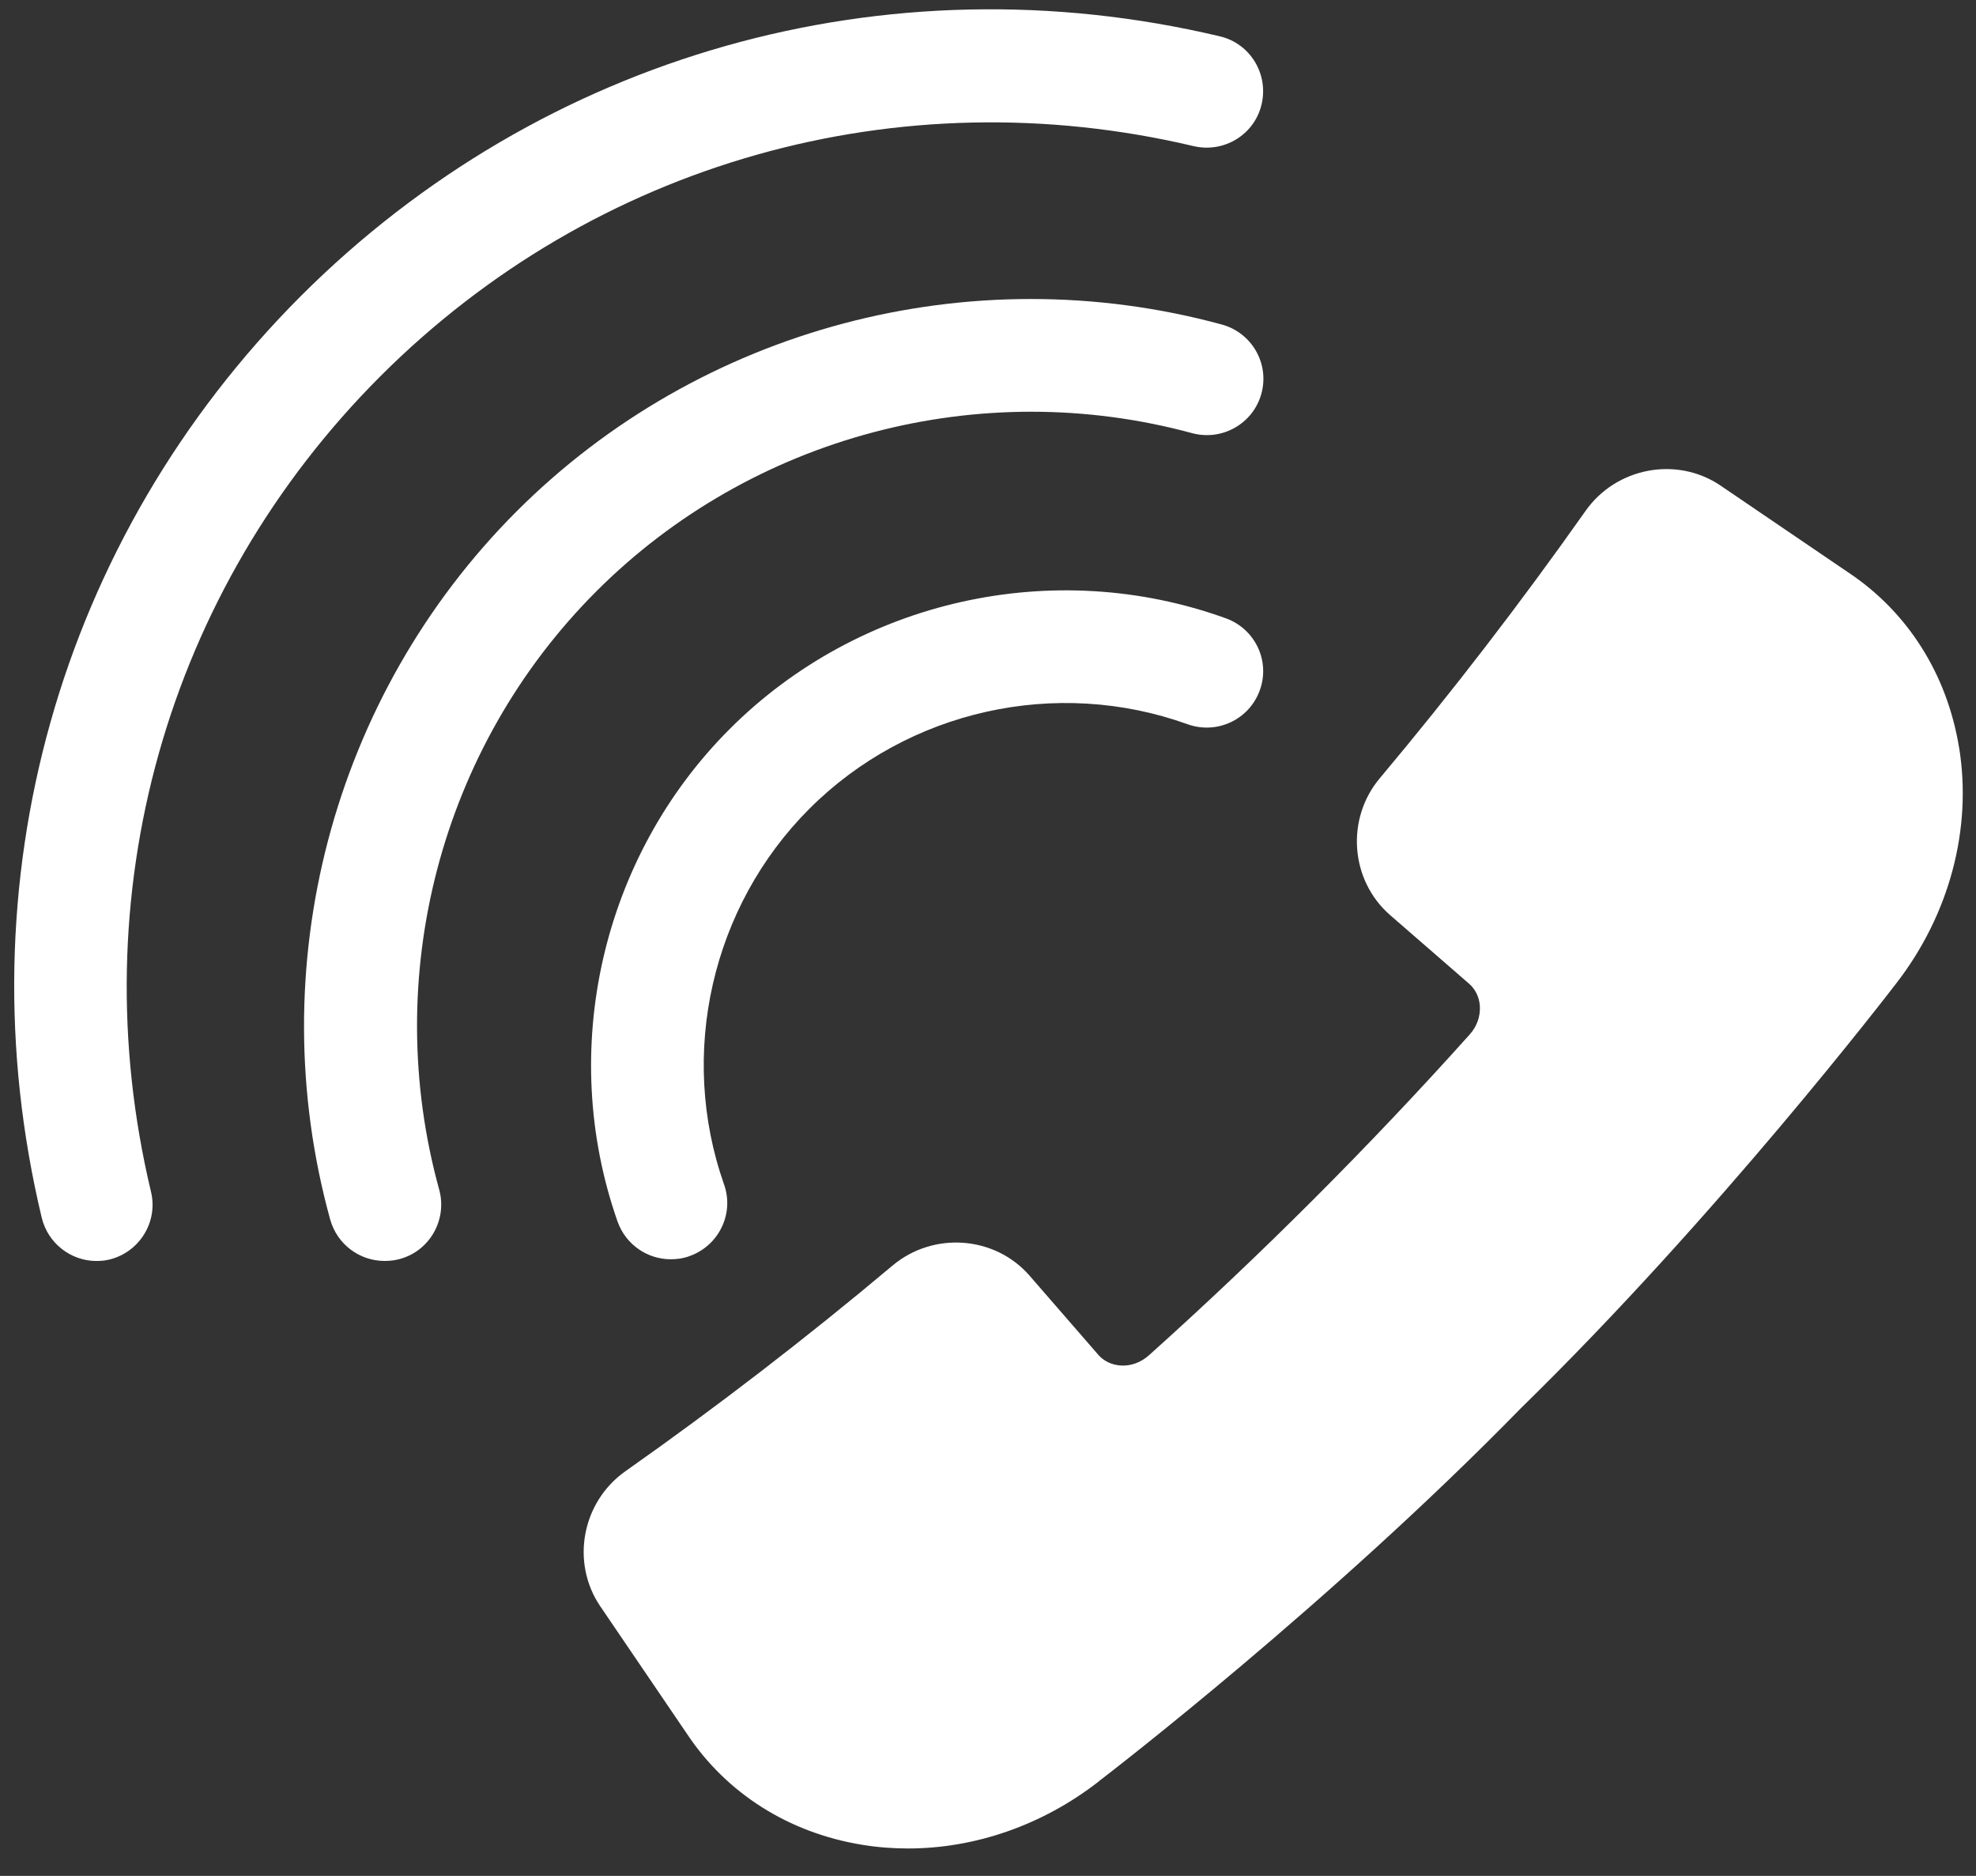
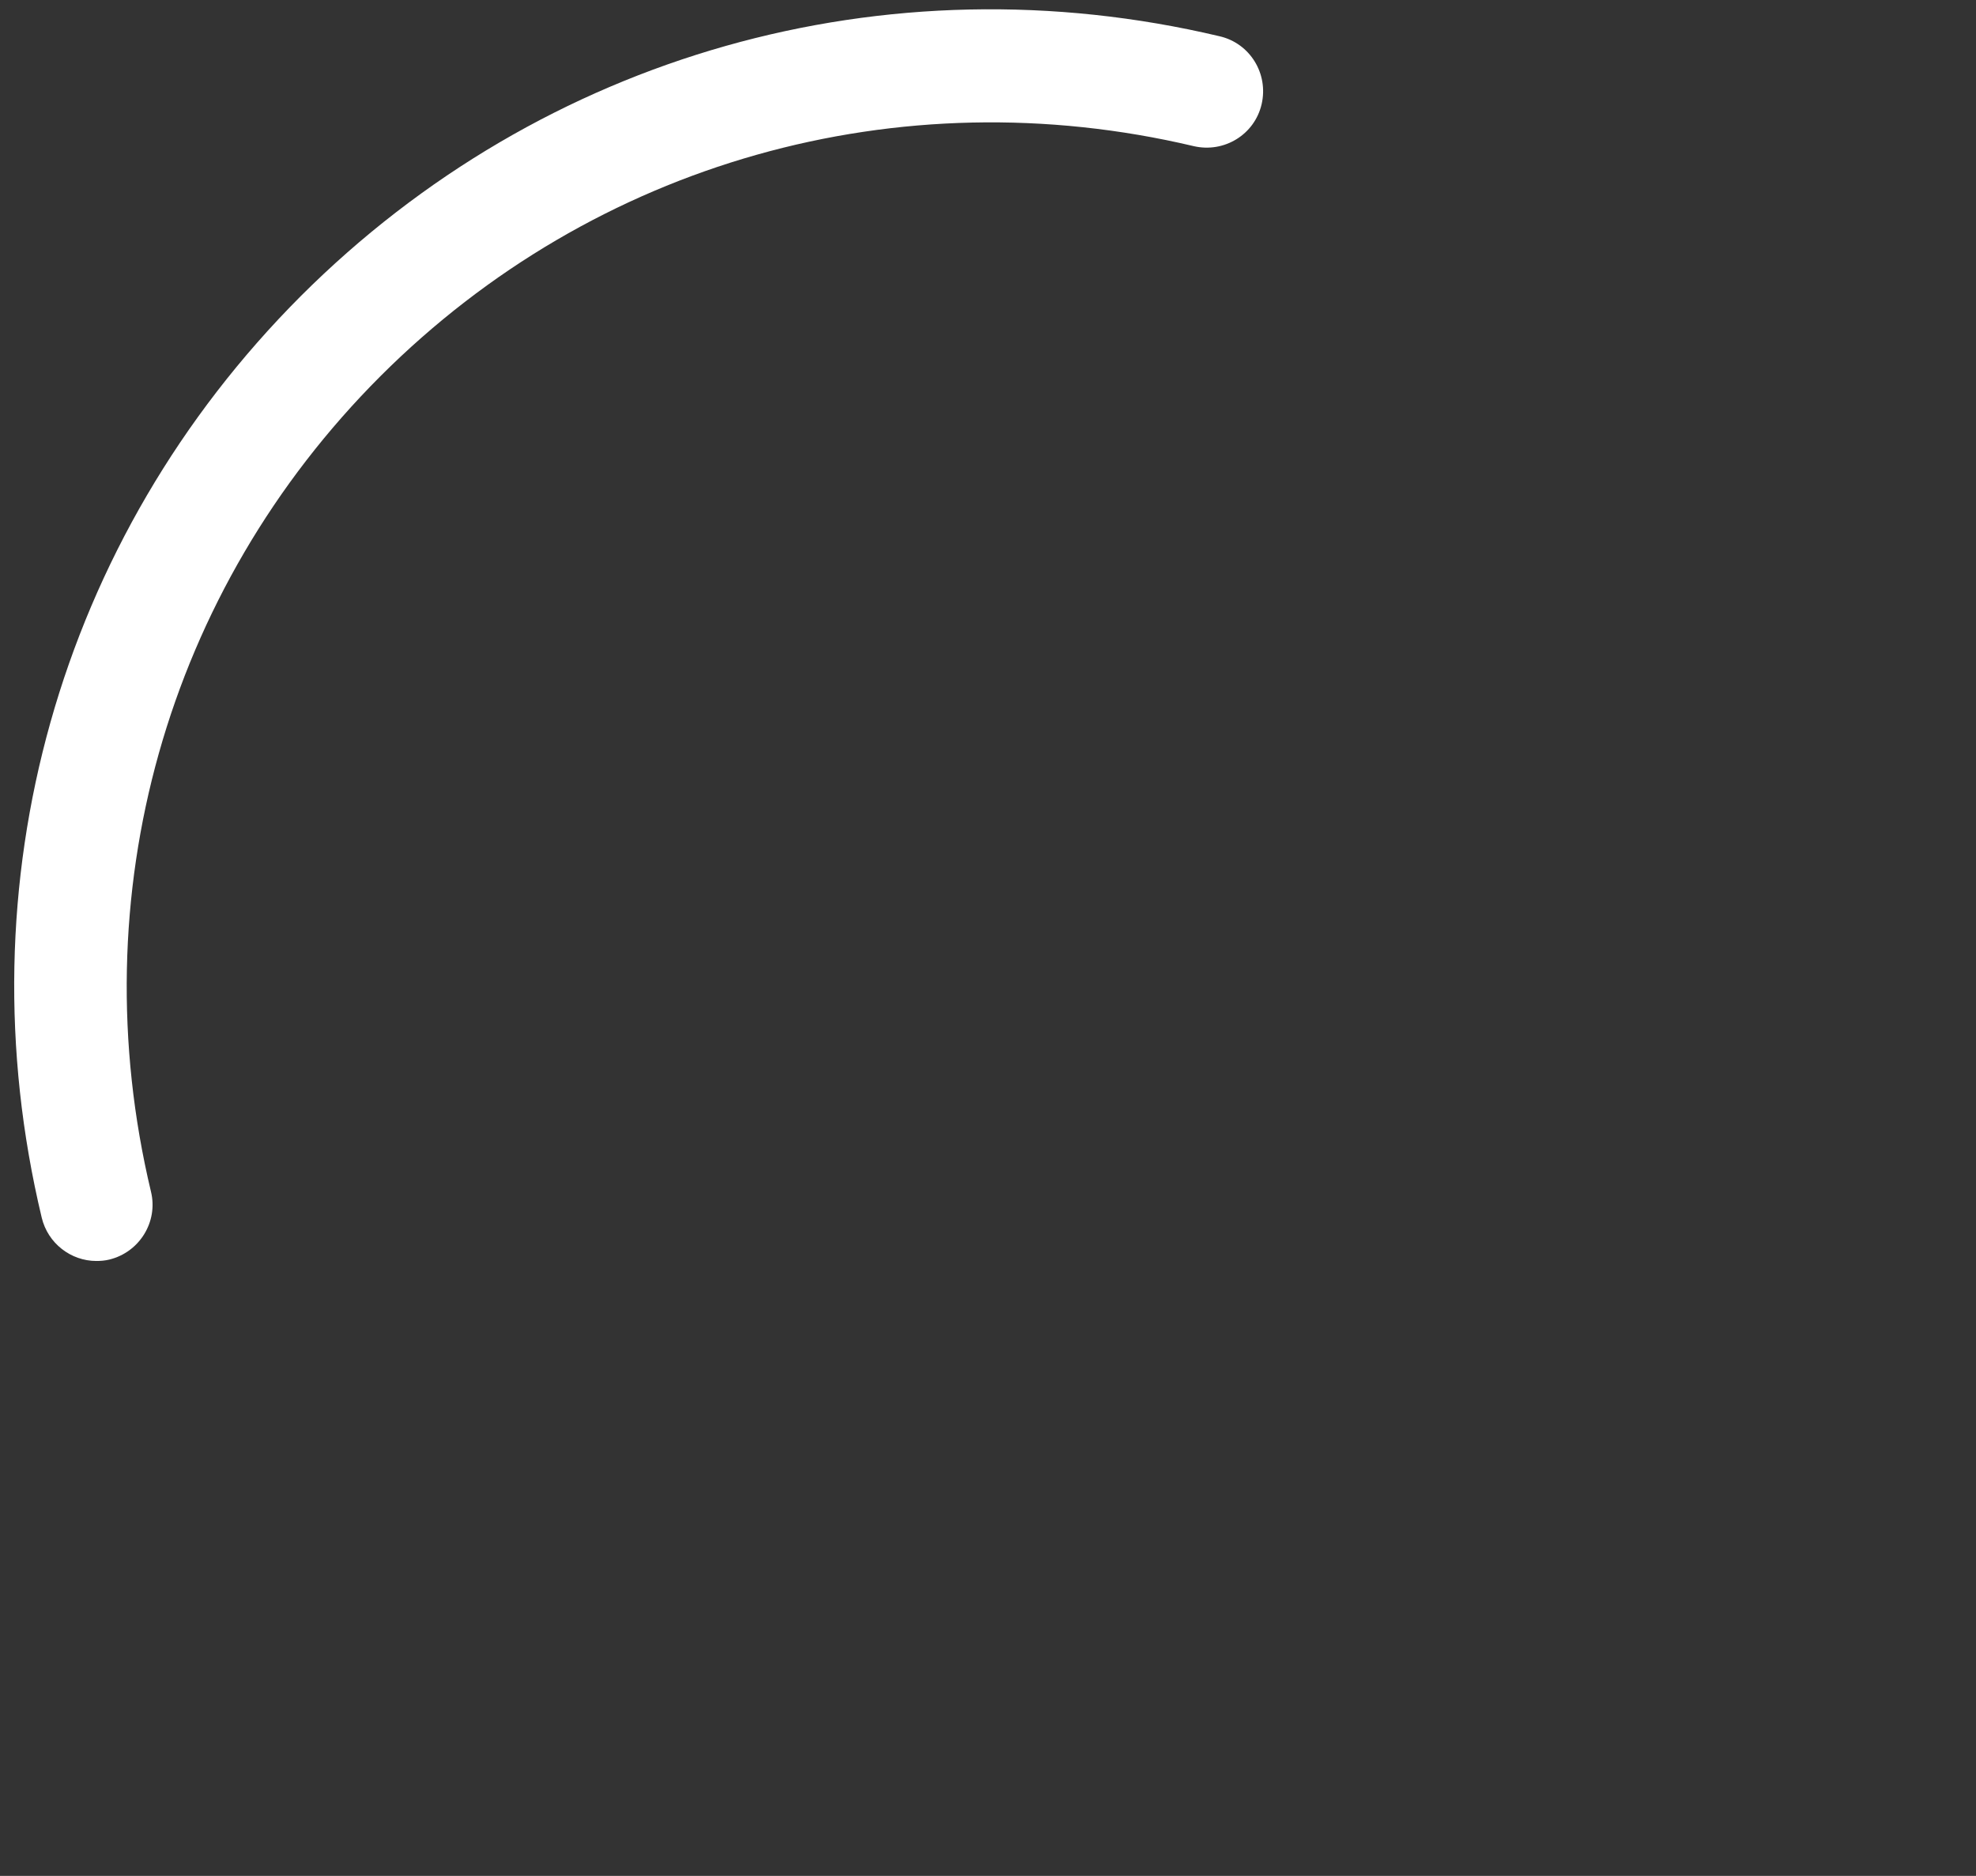
<svg xmlns="http://www.w3.org/2000/svg" width="59" height="56" viewBox="0 0 59 56" fill="none">
  <rect x="0" y="0" width="59" height="56" fill="#333333" stroke="none" />
-   <path d="M58.494 22.314C58.136 20.12 56.955 18.261 55.181 17.085L51.367 14.492C50.062 13.612 48.257 13.952 47.341 15.253C45.412 17.987 43.346 20.673 41.2 23.23C40.178 24.446 40.315 26.274 41.501 27.313L43.864 29.366C44.054 29.53 44.169 29.769 44.186 30.034C44.204 30.339 44.098 30.645 43.881 30.884C40.877 34.233 37.656 37.453 34.307 40.457C34.064 40.674 33.763 40.785 33.458 40.763C33.192 40.745 32.953 40.63 32.79 40.44L30.737 38.077C29.702 36.892 27.87 36.759 26.654 37.776C24.096 39.926 21.411 41.993 18.677 43.917C17.376 44.833 17.035 46.638 17.92 47.947L20.504 51.748C21.685 53.531 23.543 54.712 25.738 55.07C26.193 55.146 26.654 55.181 27.114 55.181C29.113 55.181 31.126 54.486 32.794 53.19C32.807 53.181 32.821 53.168 32.834 53.155C32.834 53.155 32.847 53.146 32.852 53.142C33.13 52.929 39.731 47.855 45.412 42.037C51.278 36.308 56.397 29.645 56.614 29.362C58.207 27.309 58.892 24.738 58.494 22.305V22.314Z" fill="white" />
  <path d="M2.877 37.643C2.12 37.643 1.43 37.121 1.245 36.347C-1.143 26.364 1.75 16.079 8.983 8.837C16.199 1.63 26.451 -1.28 36.417 1.083C37.325 1.293 37.88 2.202 37.67 3.11C37.46 4.018 36.552 4.573 35.643 4.363C26.821 2.277 17.746 4.851 11.363 11.226C4.963 17.626 2.397 26.735 4.508 35.574C4.727 36.474 4.164 37.382 3.264 37.601C3.129 37.634 3.003 37.643 2.868 37.643H2.877Z" fill="white" />
-   <path d="M11.483 37.642C10.743 37.642 10.07 37.155 9.859 36.406C7.782 28.879 9.918 20.78 15.419 15.271C20.902 9.787 28.968 7.643 36.478 9.687C37.378 9.93 37.908 10.856 37.664 11.747C37.42 12.647 36.495 13.168 35.603 12.933C29.262 11.209 22.441 13.017 17.807 17.651C13.156 22.302 11.357 29.148 13.114 35.515C13.358 36.406 12.837 37.34 11.937 37.584C11.785 37.626 11.634 37.642 11.491 37.642H11.483Z" fill="white" />
-   <path d="M20.028 37.592C19.33 37.592 18.683 37.155 18.439 36.465C16.647 31.36 17.959 25.59 21.786 21.764C25.646 17.903 31.466 16.6 36.605 18.459C37.48 18.778 37.934 19.737 37.614 20.611C37.295 21.486 36.336 21.932 35.461 21.621C31.542 20.208 27.11 21.2 24.166 24.144C21.248 27.062 20.247 31.461 21.618 35.355C21.929 36.229 21.466 37.188 20.583 37.499C20.398 37.567 20.213 37.592 20.028 37.592Z" fill="white" />
</svg>